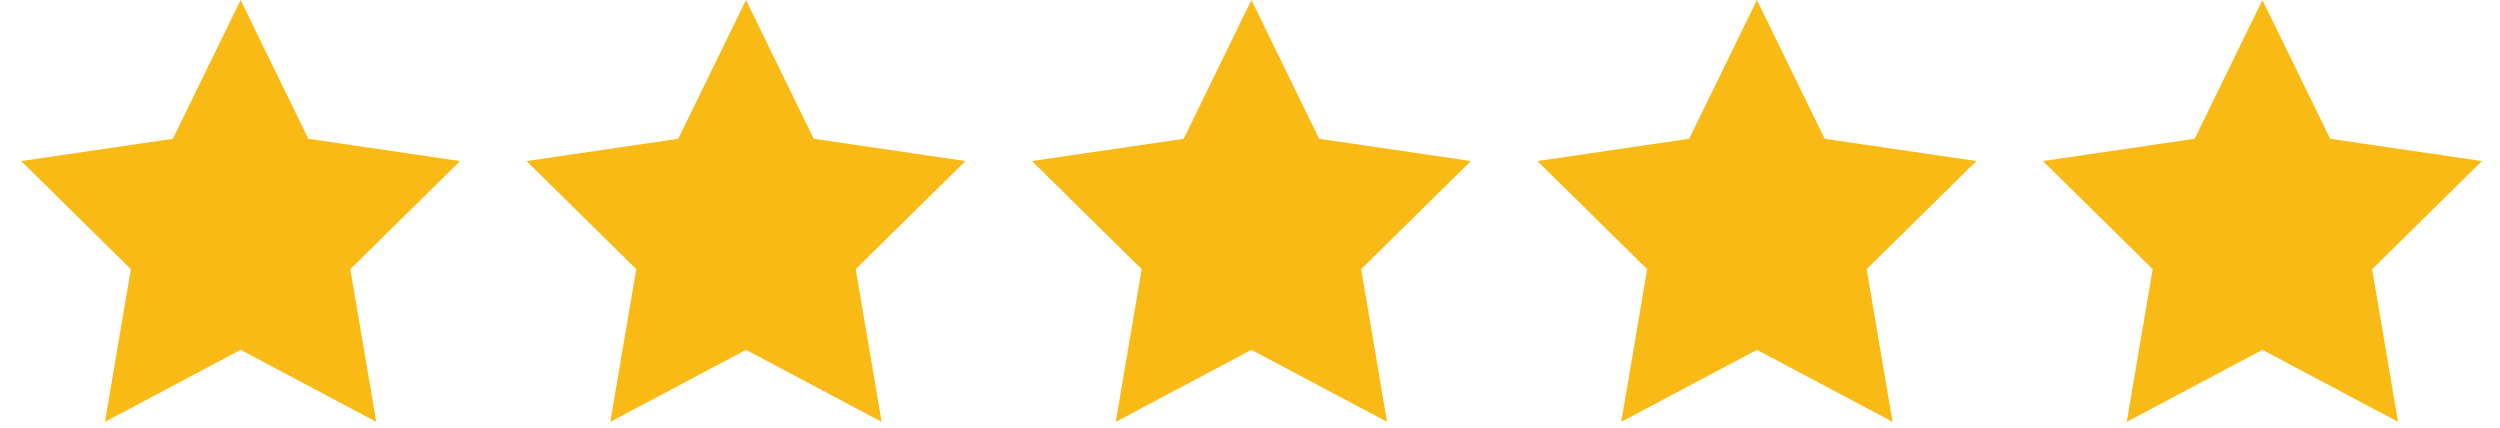
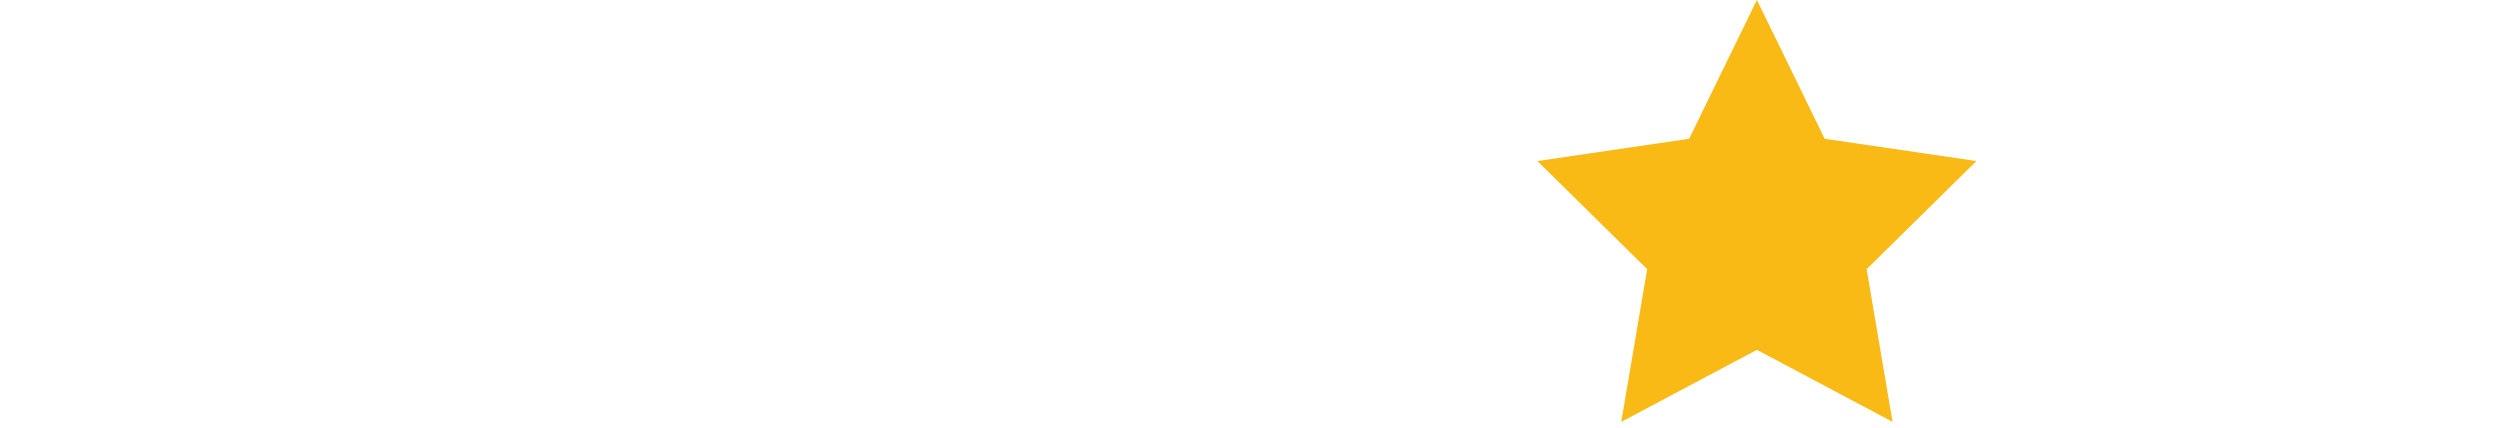
<svg xmlns="http://www.w3.org/2000/svg" width="76" height="13" viewBox="0 0 76 13" fill="none">
-   <path d="M13.986 4.896L9.374 4.219L7.314 0L5.255 4.219L0.643 4.896L3.978 8.183L3.191 12.824L7.314 10.635L11.438 12.824L10.65 8.183L13.986 4.896Z" fill="#FABA15" />
-   <path d="M29.349 4.896L24.737 4.219L22.678 0L20.618 4.219L16.006 4.896L19.342 8.183L18.554 12.824L22.678 10.635L26.801 12.824L26.014 8.183L29.349 4.896Z" fill="#FABA15" />
-   <path d="M44.715 4.896L40.102 4.219L38.043 0L35.983 4.219L31.371 4.896L34.707 8.183L33.919 12.824L38.043 10.635L42.166 12.824L41.379 8.183L44.715 4.896Z" fill="#FABA15" />
  <path d="M60.082 4.896L55.47 4.219L53.41 0L51.35 4.219L46.738 4.896L50.074 8.183L49.286 12.824L53.41 10.635L57.534 12.824L56.746 8.183L60.082 4.896Z" fill="#FABA15" />
-   <path d="M70.542 4.363L70.618 4.519L70.789 4.544L74.749 5.125L71.883 7.949L71.761 8.069L71.789 8.238L72.465 12.221L68.931 10.345L68.777 10.264L68.623 10.345L65.089 12.221L65.765 8.238L65.794 8.069L65.672 7.949L62.806 5.125L66.765 4.544L66.937 4.519L67.013 4.363L68.777 0.749L70.542 4.363Z" fill="#FABA15" stroke="#FABA15" stroke-width="0.657" />
</svg>